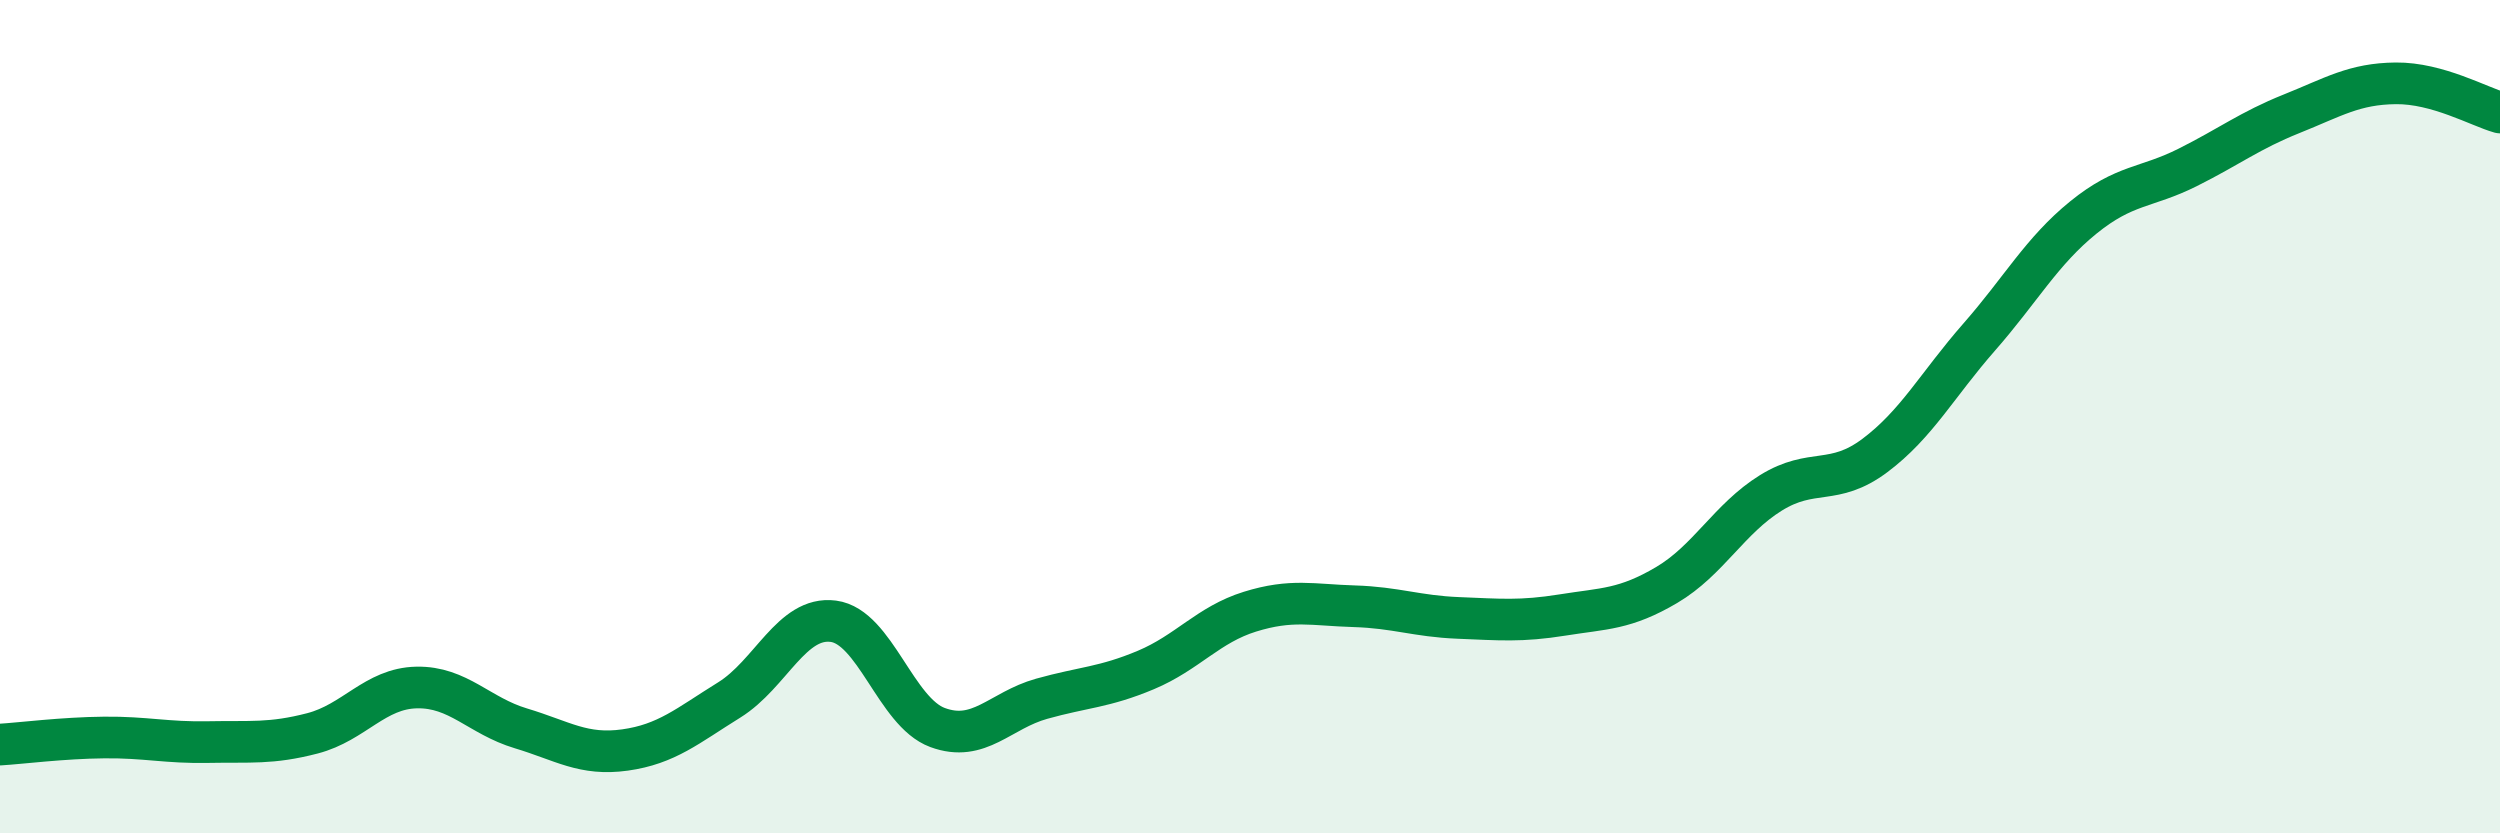
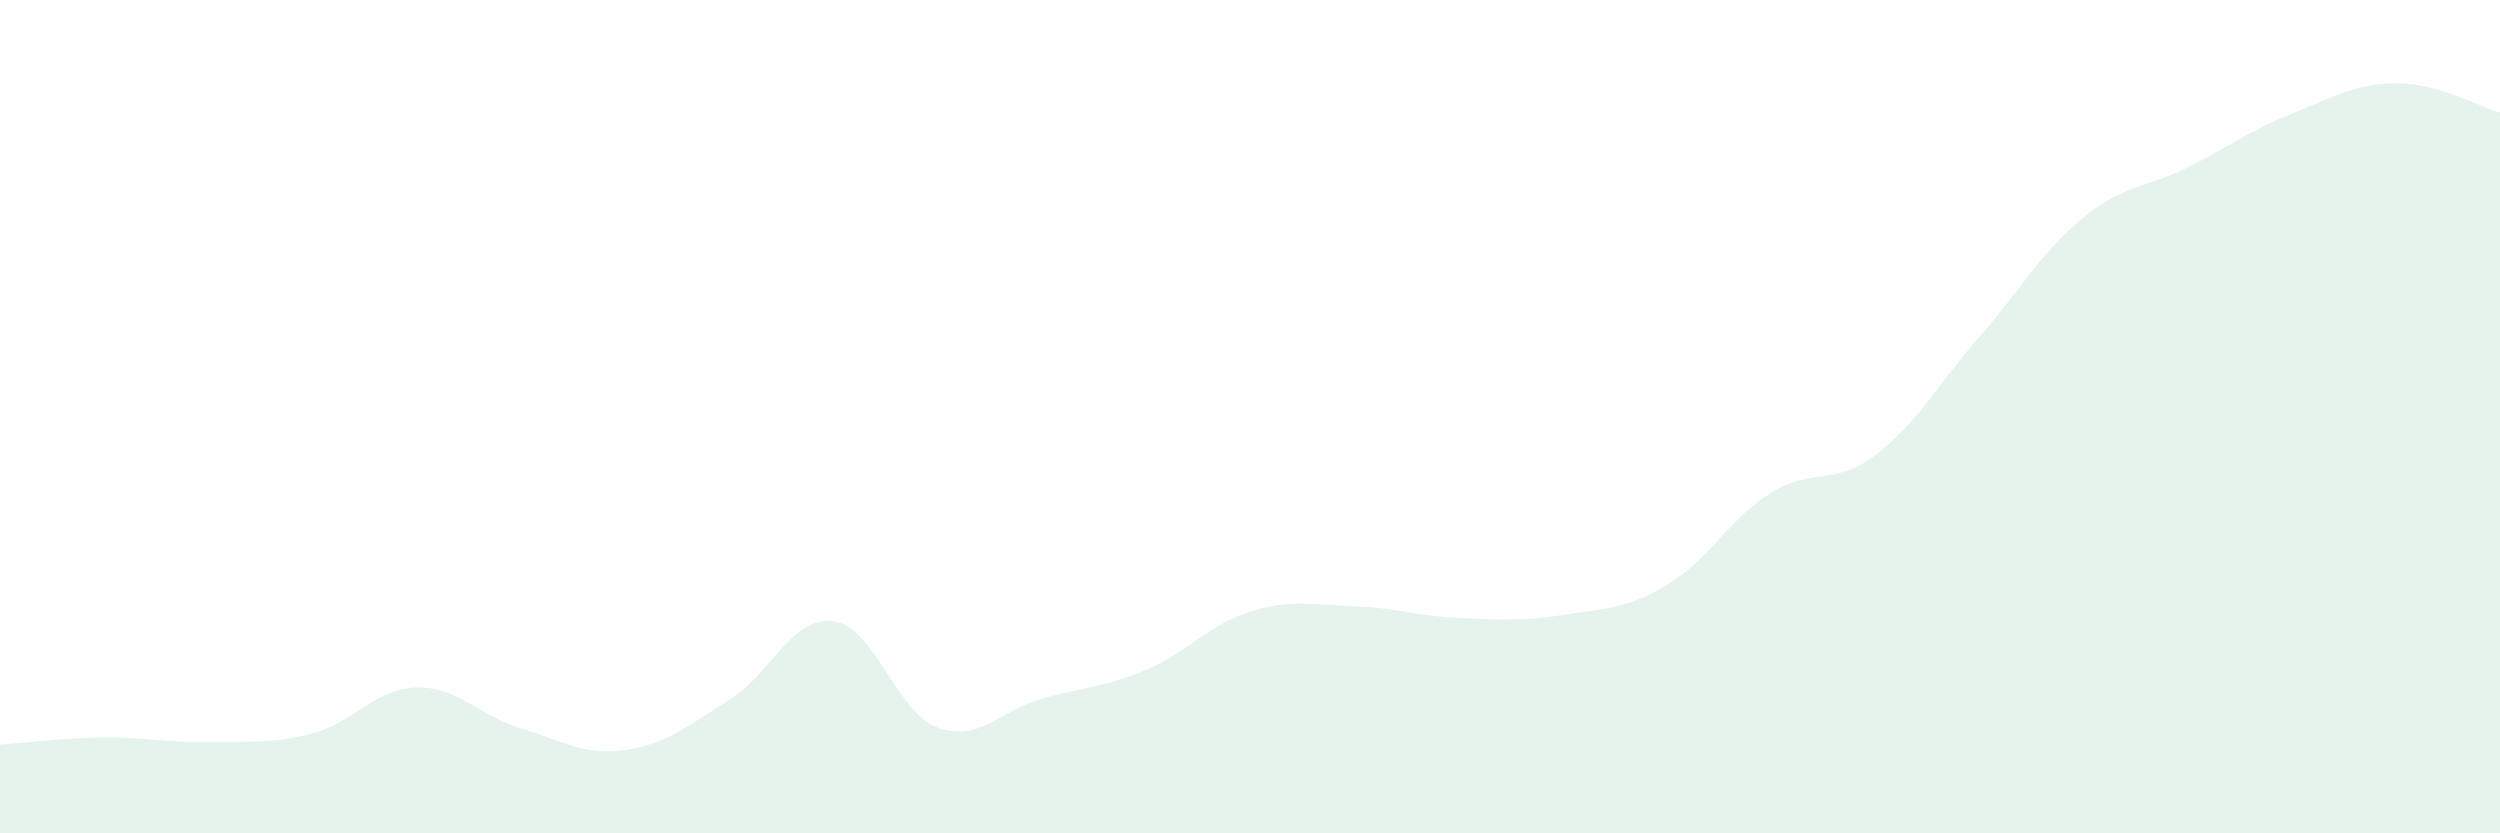
<svg xmlns="http://www.w3.org/2000/svg" width="60" height="20" viewBox="0 0 60 20">
  <path d="M 0,17.87 C 0.5,17.84 1.5,17.71 2.5,17.7 C 3.5,17.69 4,17.83 5,17.81 C 6,17.79 6.5,17.86 7.5,17.6 C 8.5,17.34 9,16.52 10,16.5 C 11,16.48 11.5,17.18 12.5,17.48 C 13.5,17.78 14,18.14 15,18 C 16,17.86 16.5,17.42 17.5,16.8 C 18.5,16.18 19,14.78 20,14.91 C 21,15.04 21.5,17.09 22.5,17.46 C 23.5,17.83 24,17.05 25,16.77 C 26,16.49 26.5,16.5 27.5,16.08 C 28.5,15.66 29,14.99 30,14.68 C 31,14.37 31.5,14.52 32.5,14.55 C 33.5,14.58 34,14.79 35,14.83 C 36,14.87 36.5,14.92 37.5,14.76 C 38.5,14.6 39,14.63 40,14.04 C 41,13.45 41.5,12.45 42.5,11.83 C 43.5,11.21 44,11.68 45,10.93 C 46,10.18 46.5,9.23 47.5,8.09 C 48.5,6.95 49,6.03 50,5.22 C 51,4.41 51.5,4.52 52.5,4.02 C 53.5,3.52 54,3.13 55,2.73 C 56,2.33 56.5,2.01 57.5,2 C 58.5,1.99 59.5,2.56 60,2.7L60 20L0 20Z" fill="#008740" opacity="0.1" stroke-linecap="round" stroke-linejoin="round" />
-   <path d="M 0,17.87 C 0.5,17.84 1.5,17.71 2.5,17.7 C 3.5,17.69 4,17.83 5,17.81 C 6,17.79 6.5,17.86 7.5,17.6 C 8.5,17.34 9,16.52 10,16.5 C 11,16.48 11.5,17.18 12.5,17.48 C 13.5,17.78 14,18.14 15,18 C 16,17.86 16.5,17.42 17.5,16.8 C 18.5,16.18 19,14.78 20,14.91 C 21,15.04 21.5,17.09 22.5,17.46 C 23.5,17.83 24,17.05 25,16.77 C 26,16.49 26.5,16.5 27.5,16.08 C 28.5,15.66 29,14.99 30,14.68 C 31,14.37 31.5,14.52 32.5,14.55 C 33.5,14.58 34,14.79 35,14.83 C 36,14.87 36.5,14.92 37.5,14.76 C 38.5,14.6 39,14.63 40,14.04 C 41,13.45 41.5,12.45 42.5,11.83 C 43.5,11.21 44,11.68 45,10.93 C 46,10.18 46.5,9.23 47.5,8.09 C 48.5,6.95 49,6.03 50,5.22 C 51,4.41 51.5,4.52 52.5,4.02 C 53.5,3.52 54,3.13 55,2.73 C 56,2.33 56.5,2.01 57.5,2 C 58.5,1.99 59.5,2.56 60,2.7" stroke="#008740" stroke-width="1" fill="none" stroke-linecap="round" stroke-linejoin="round" />
</svg>